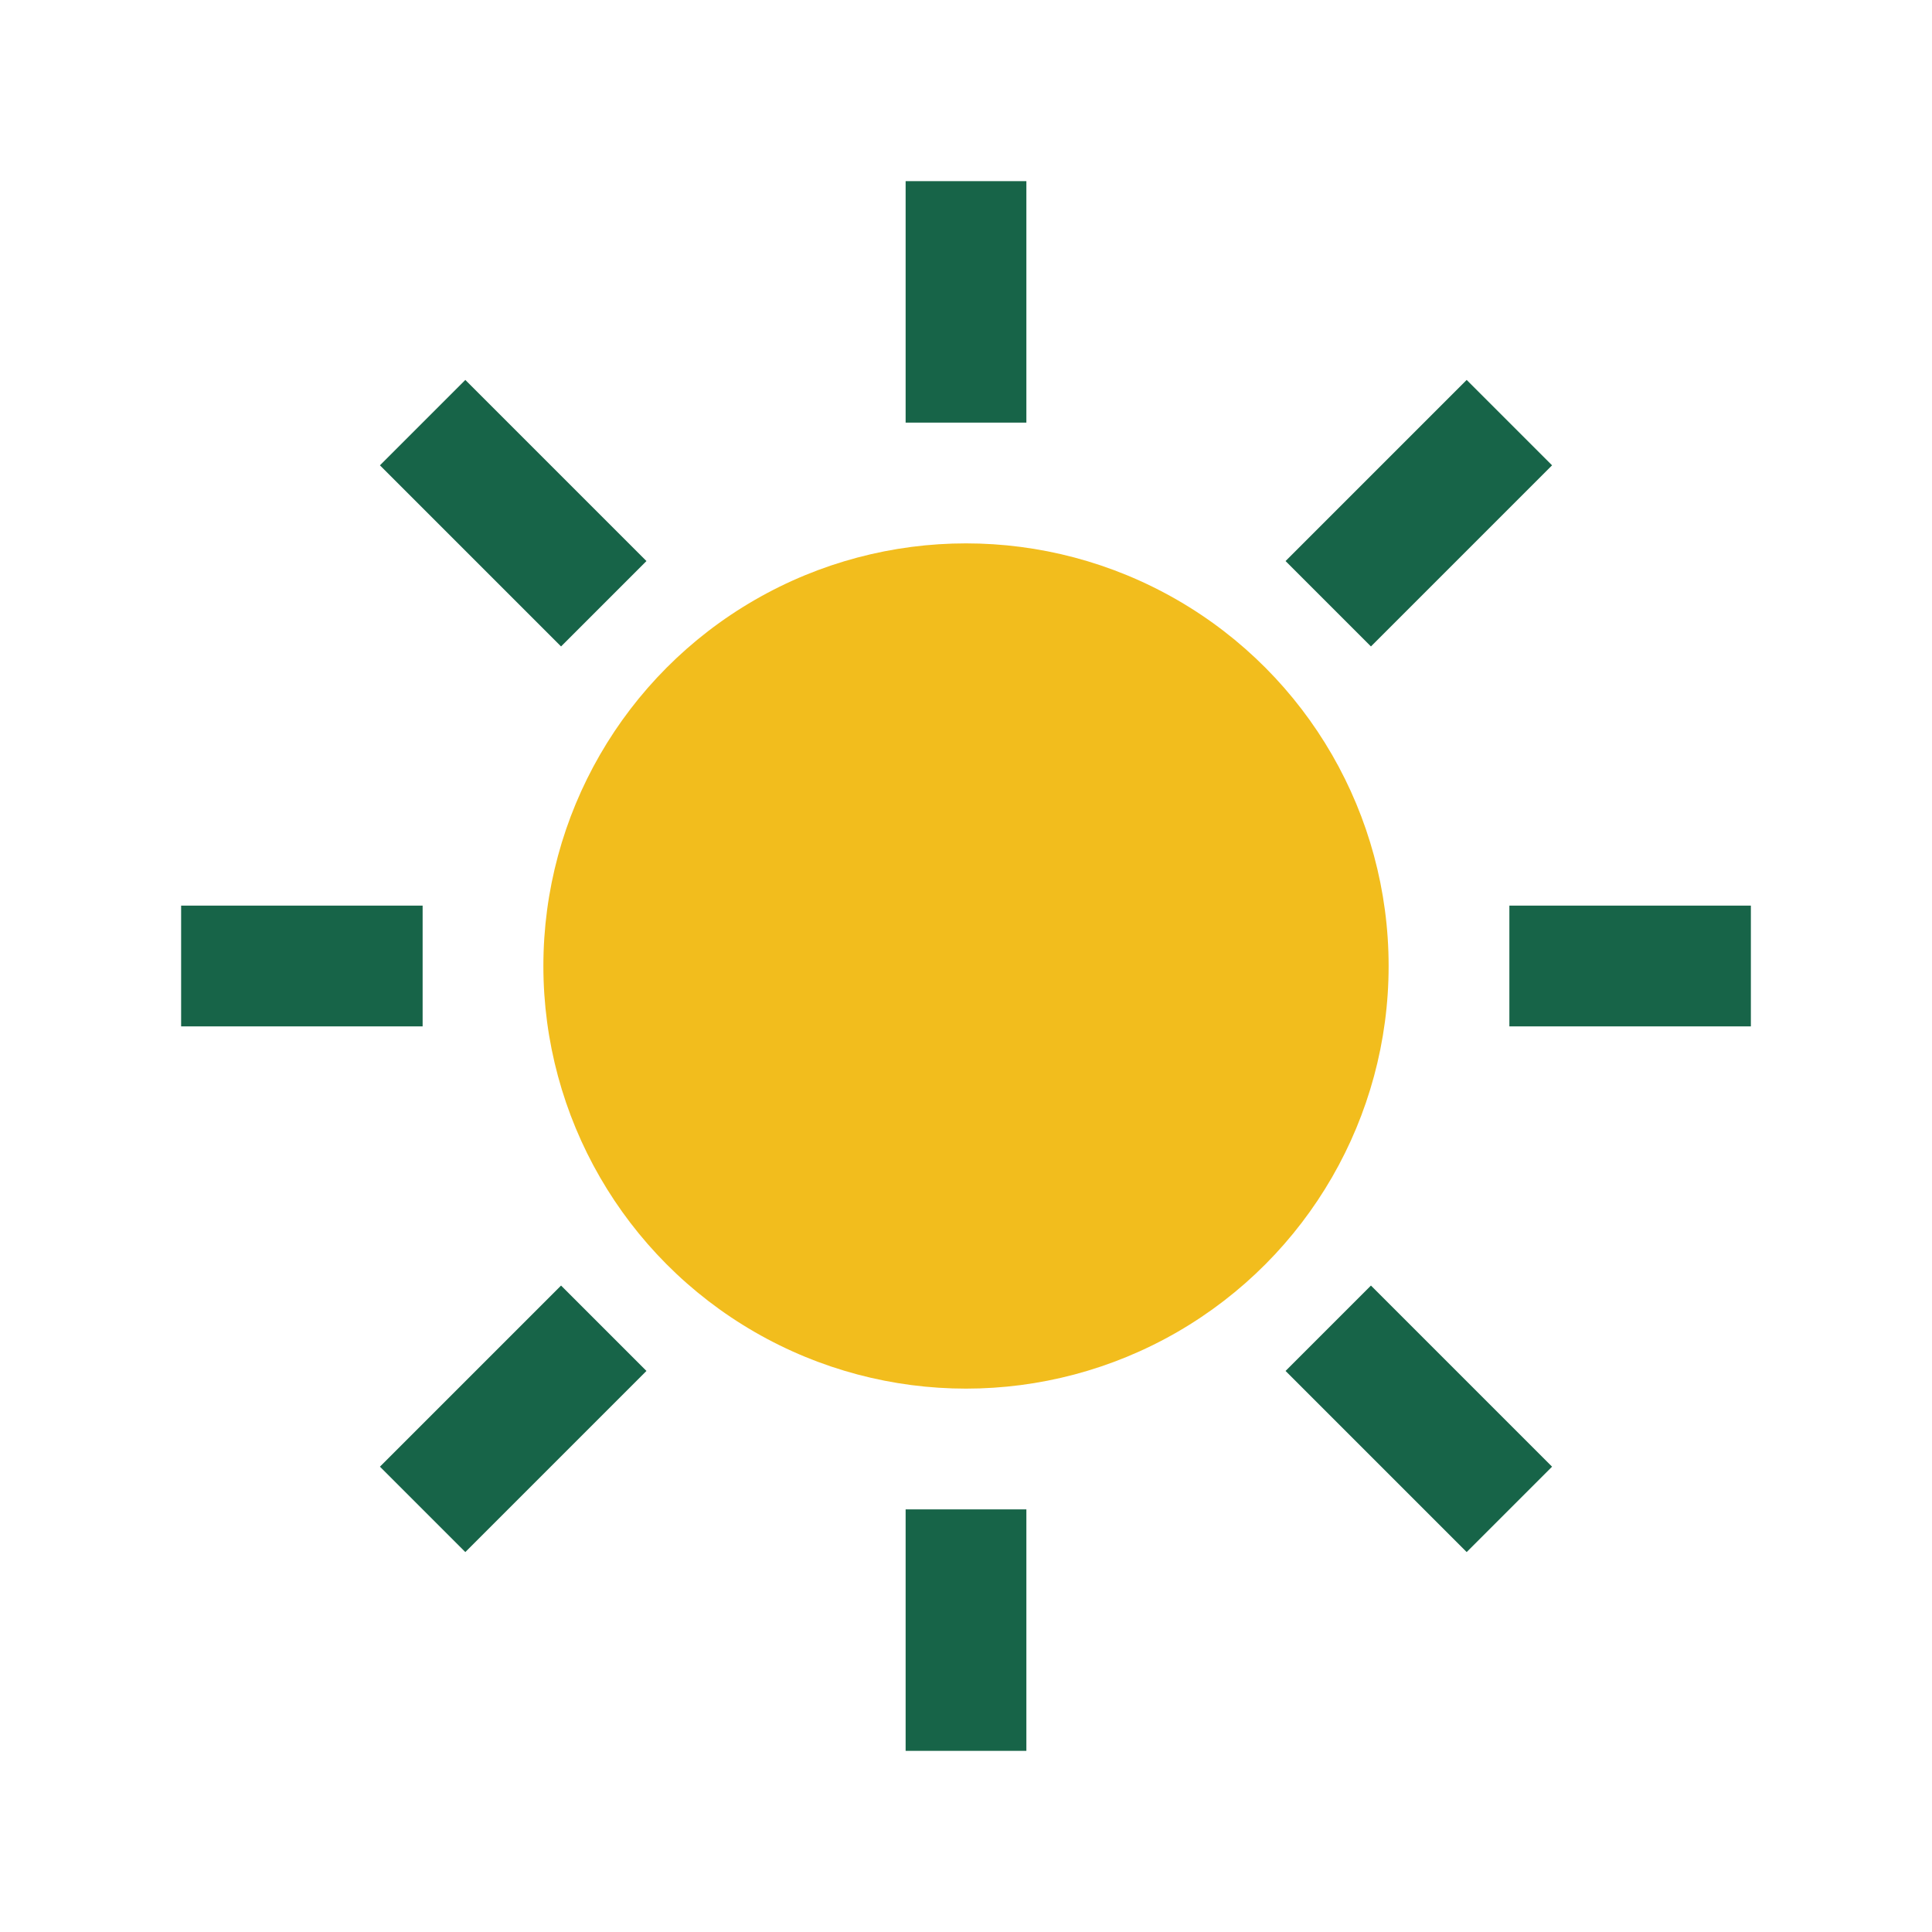
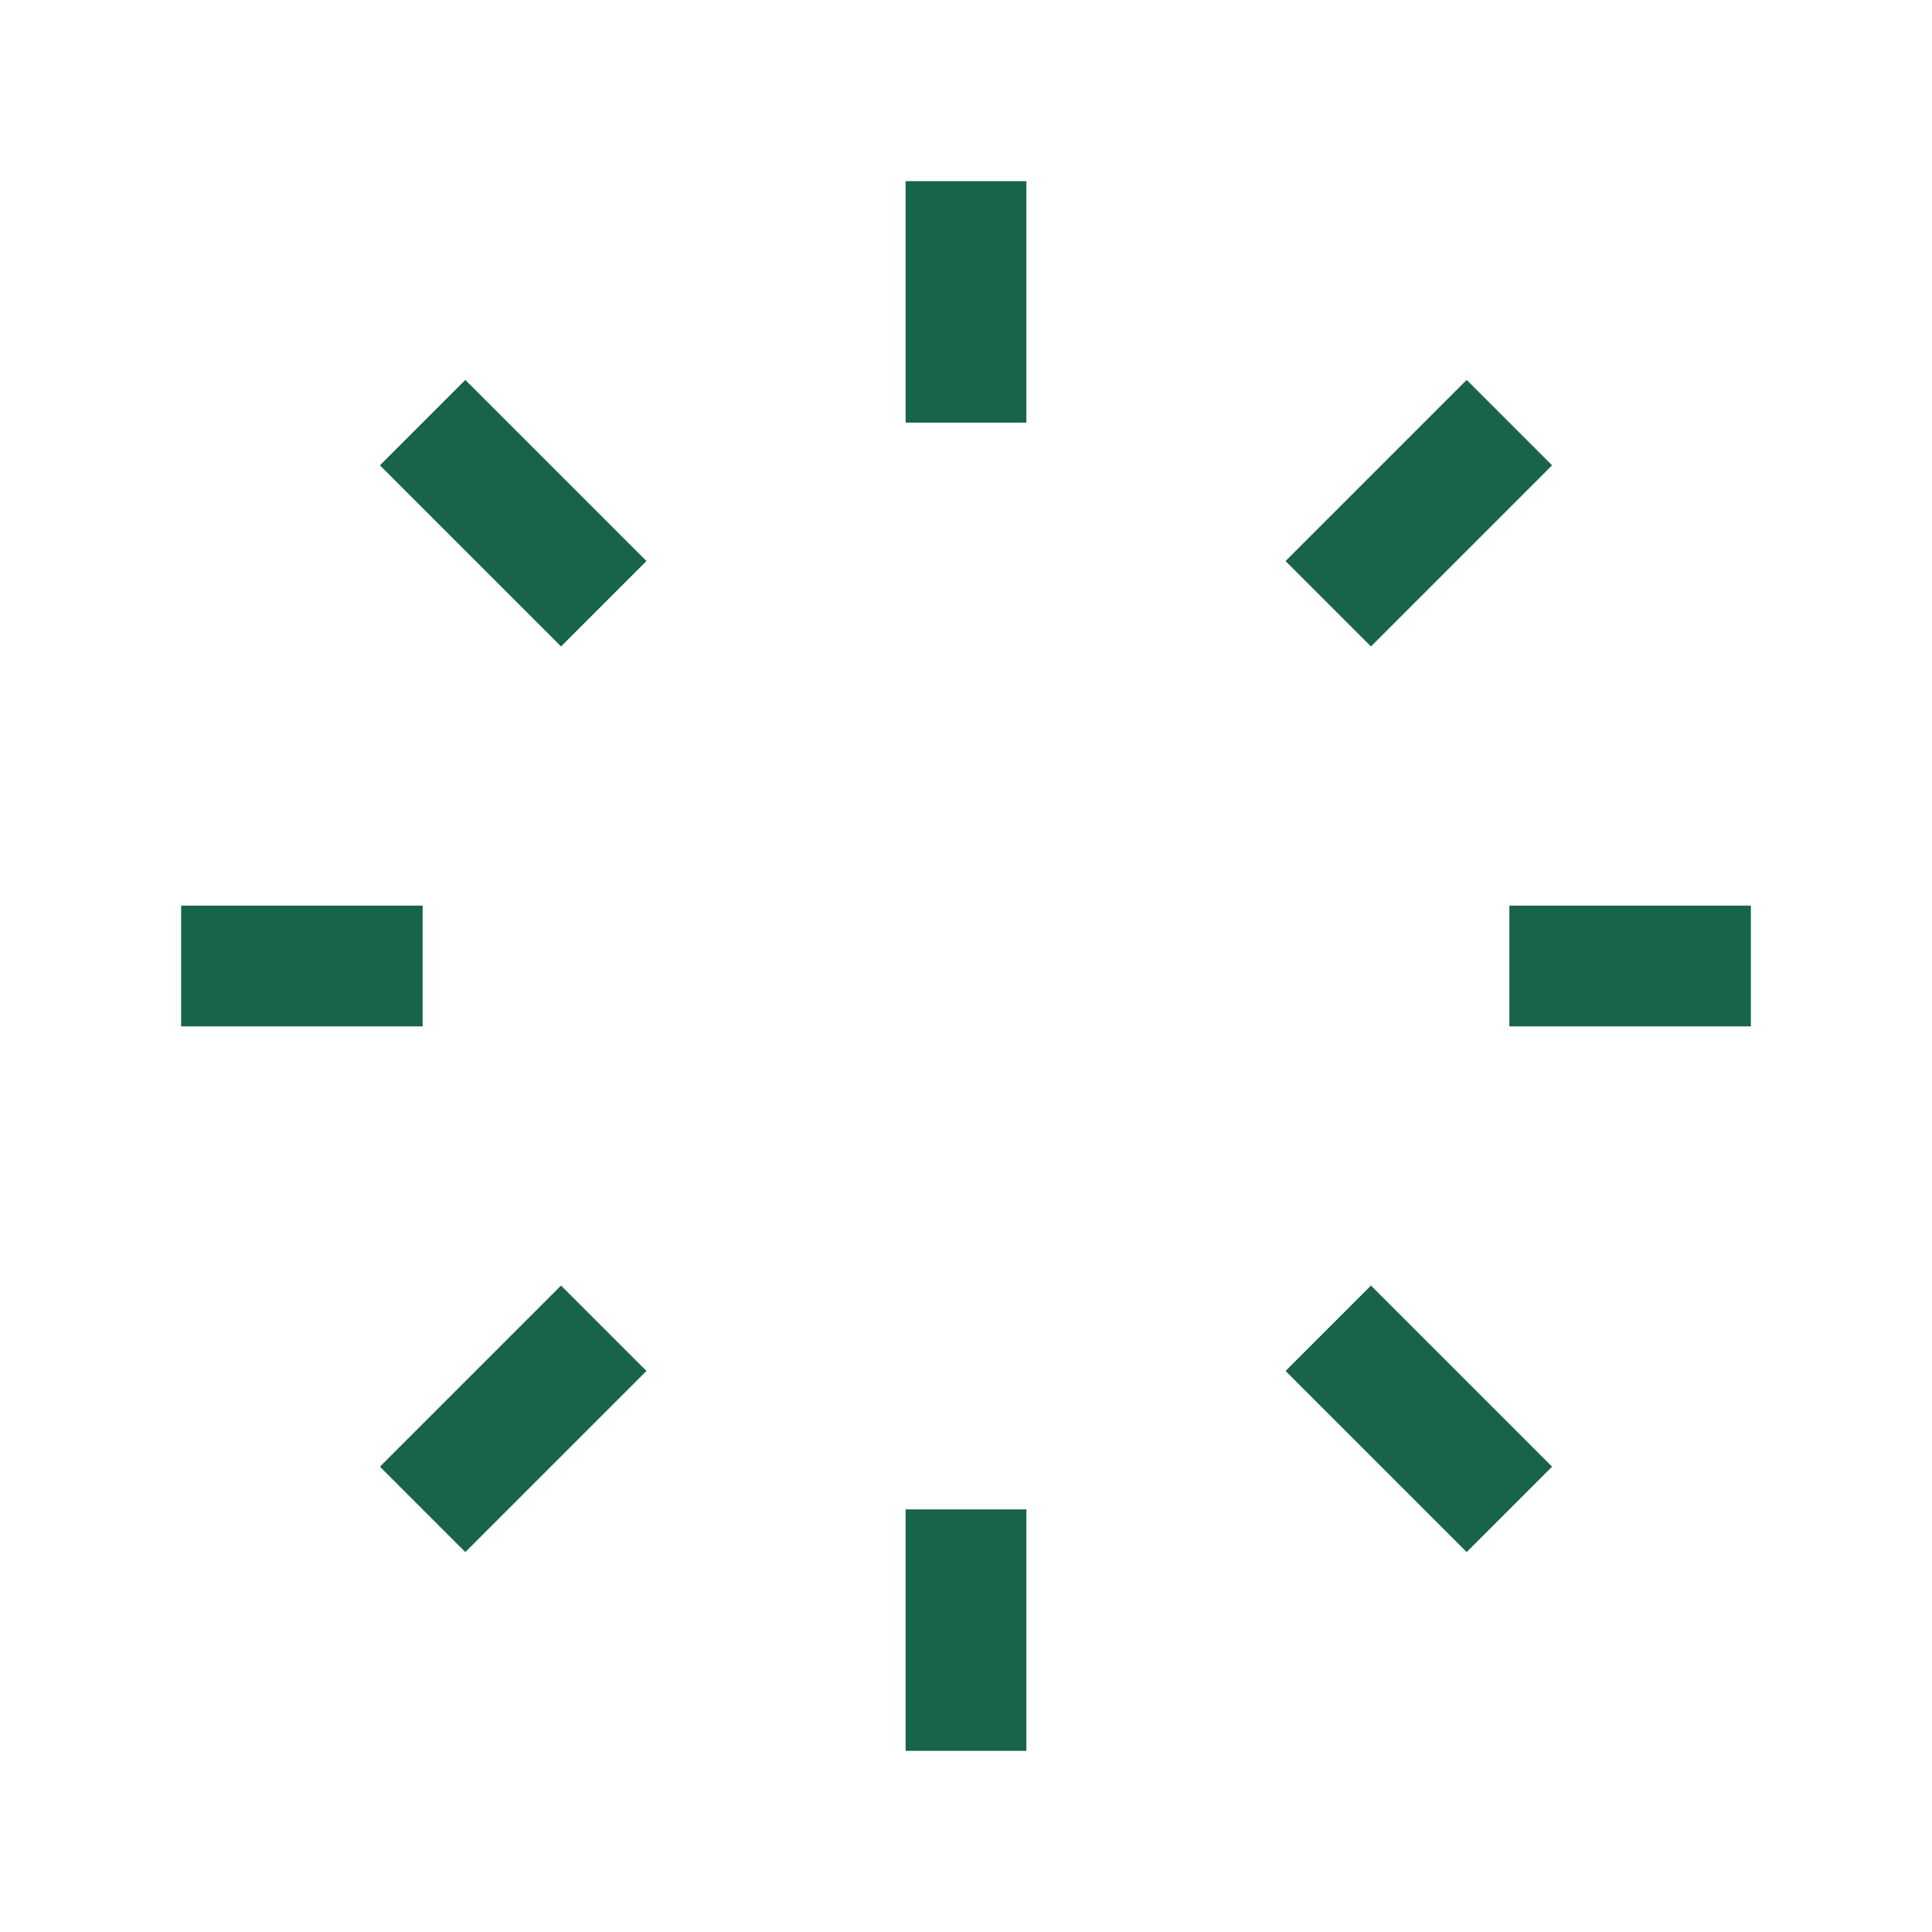
<svg xmlns="http://www.w3.org/2000/svg" width="32" height="32" viewBox="0 0 32 32">
-   <circle cx="16" cy="16" r="7" fill="#F2BD1D" />
  <path d="M16 3v4M16 25v4M25 16h4M3 16h4M10 10l-3-3M22 22l3 3M22 10l3-3M10 22l-3 3" stroke="#176448" stroke-width="2" />
</svg>